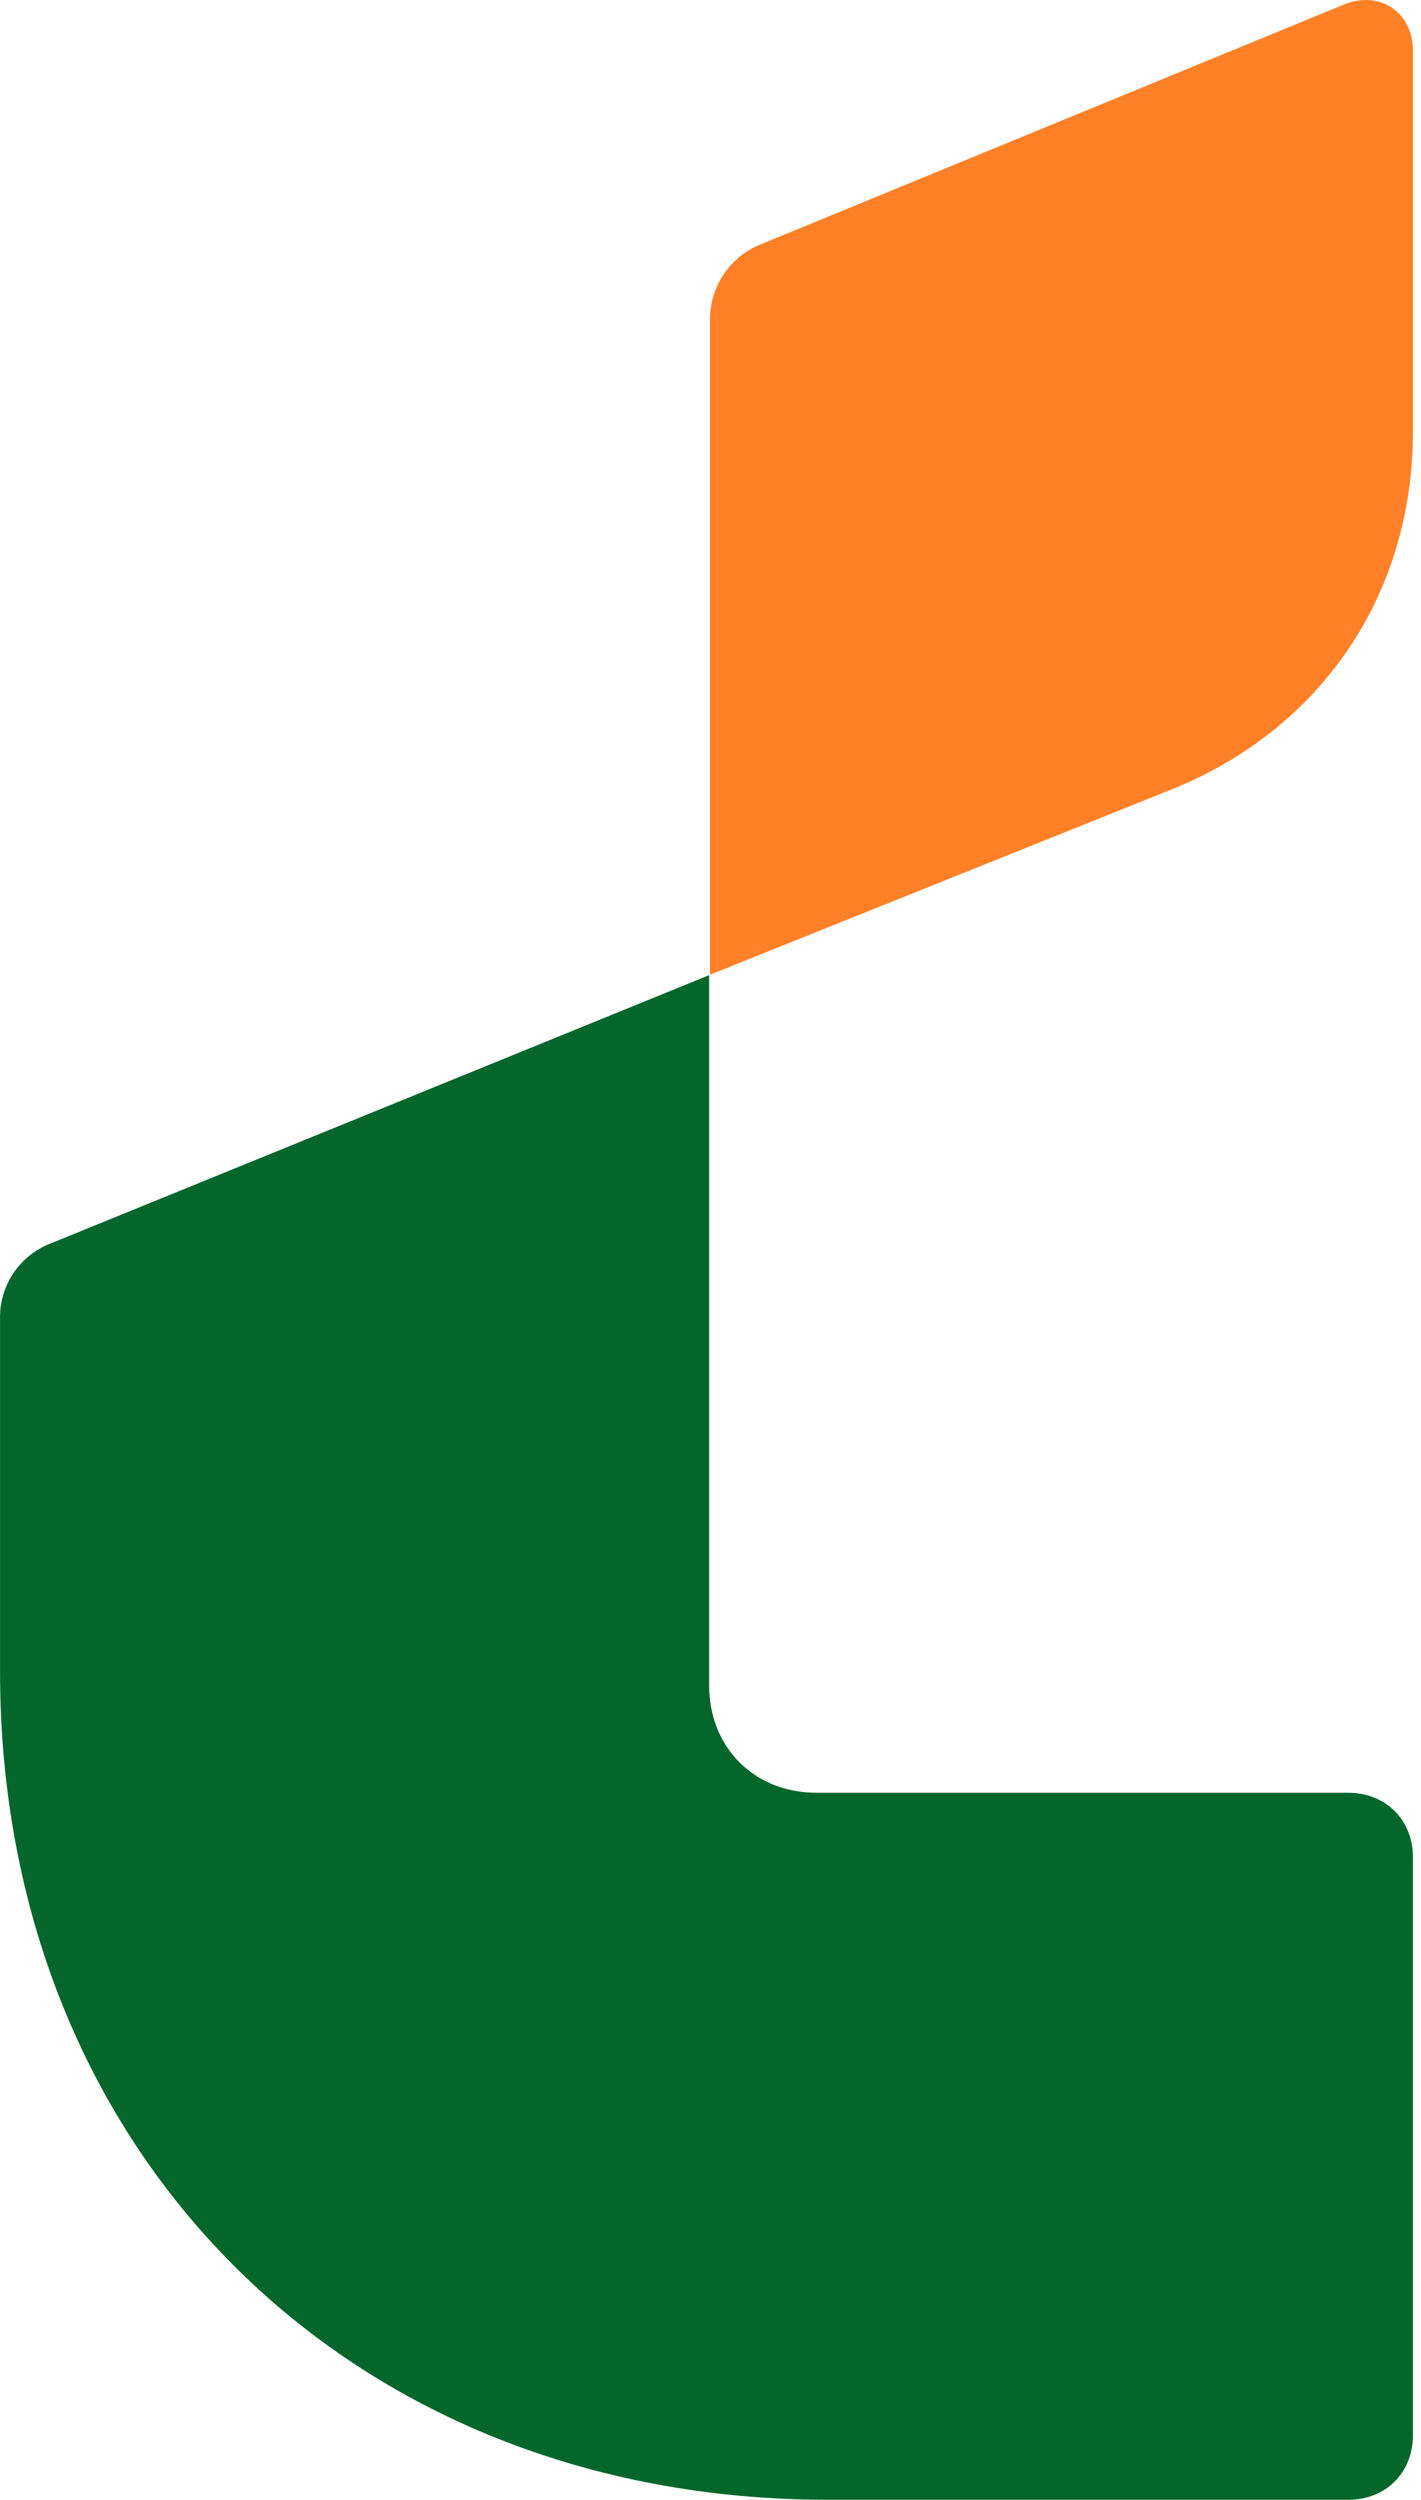
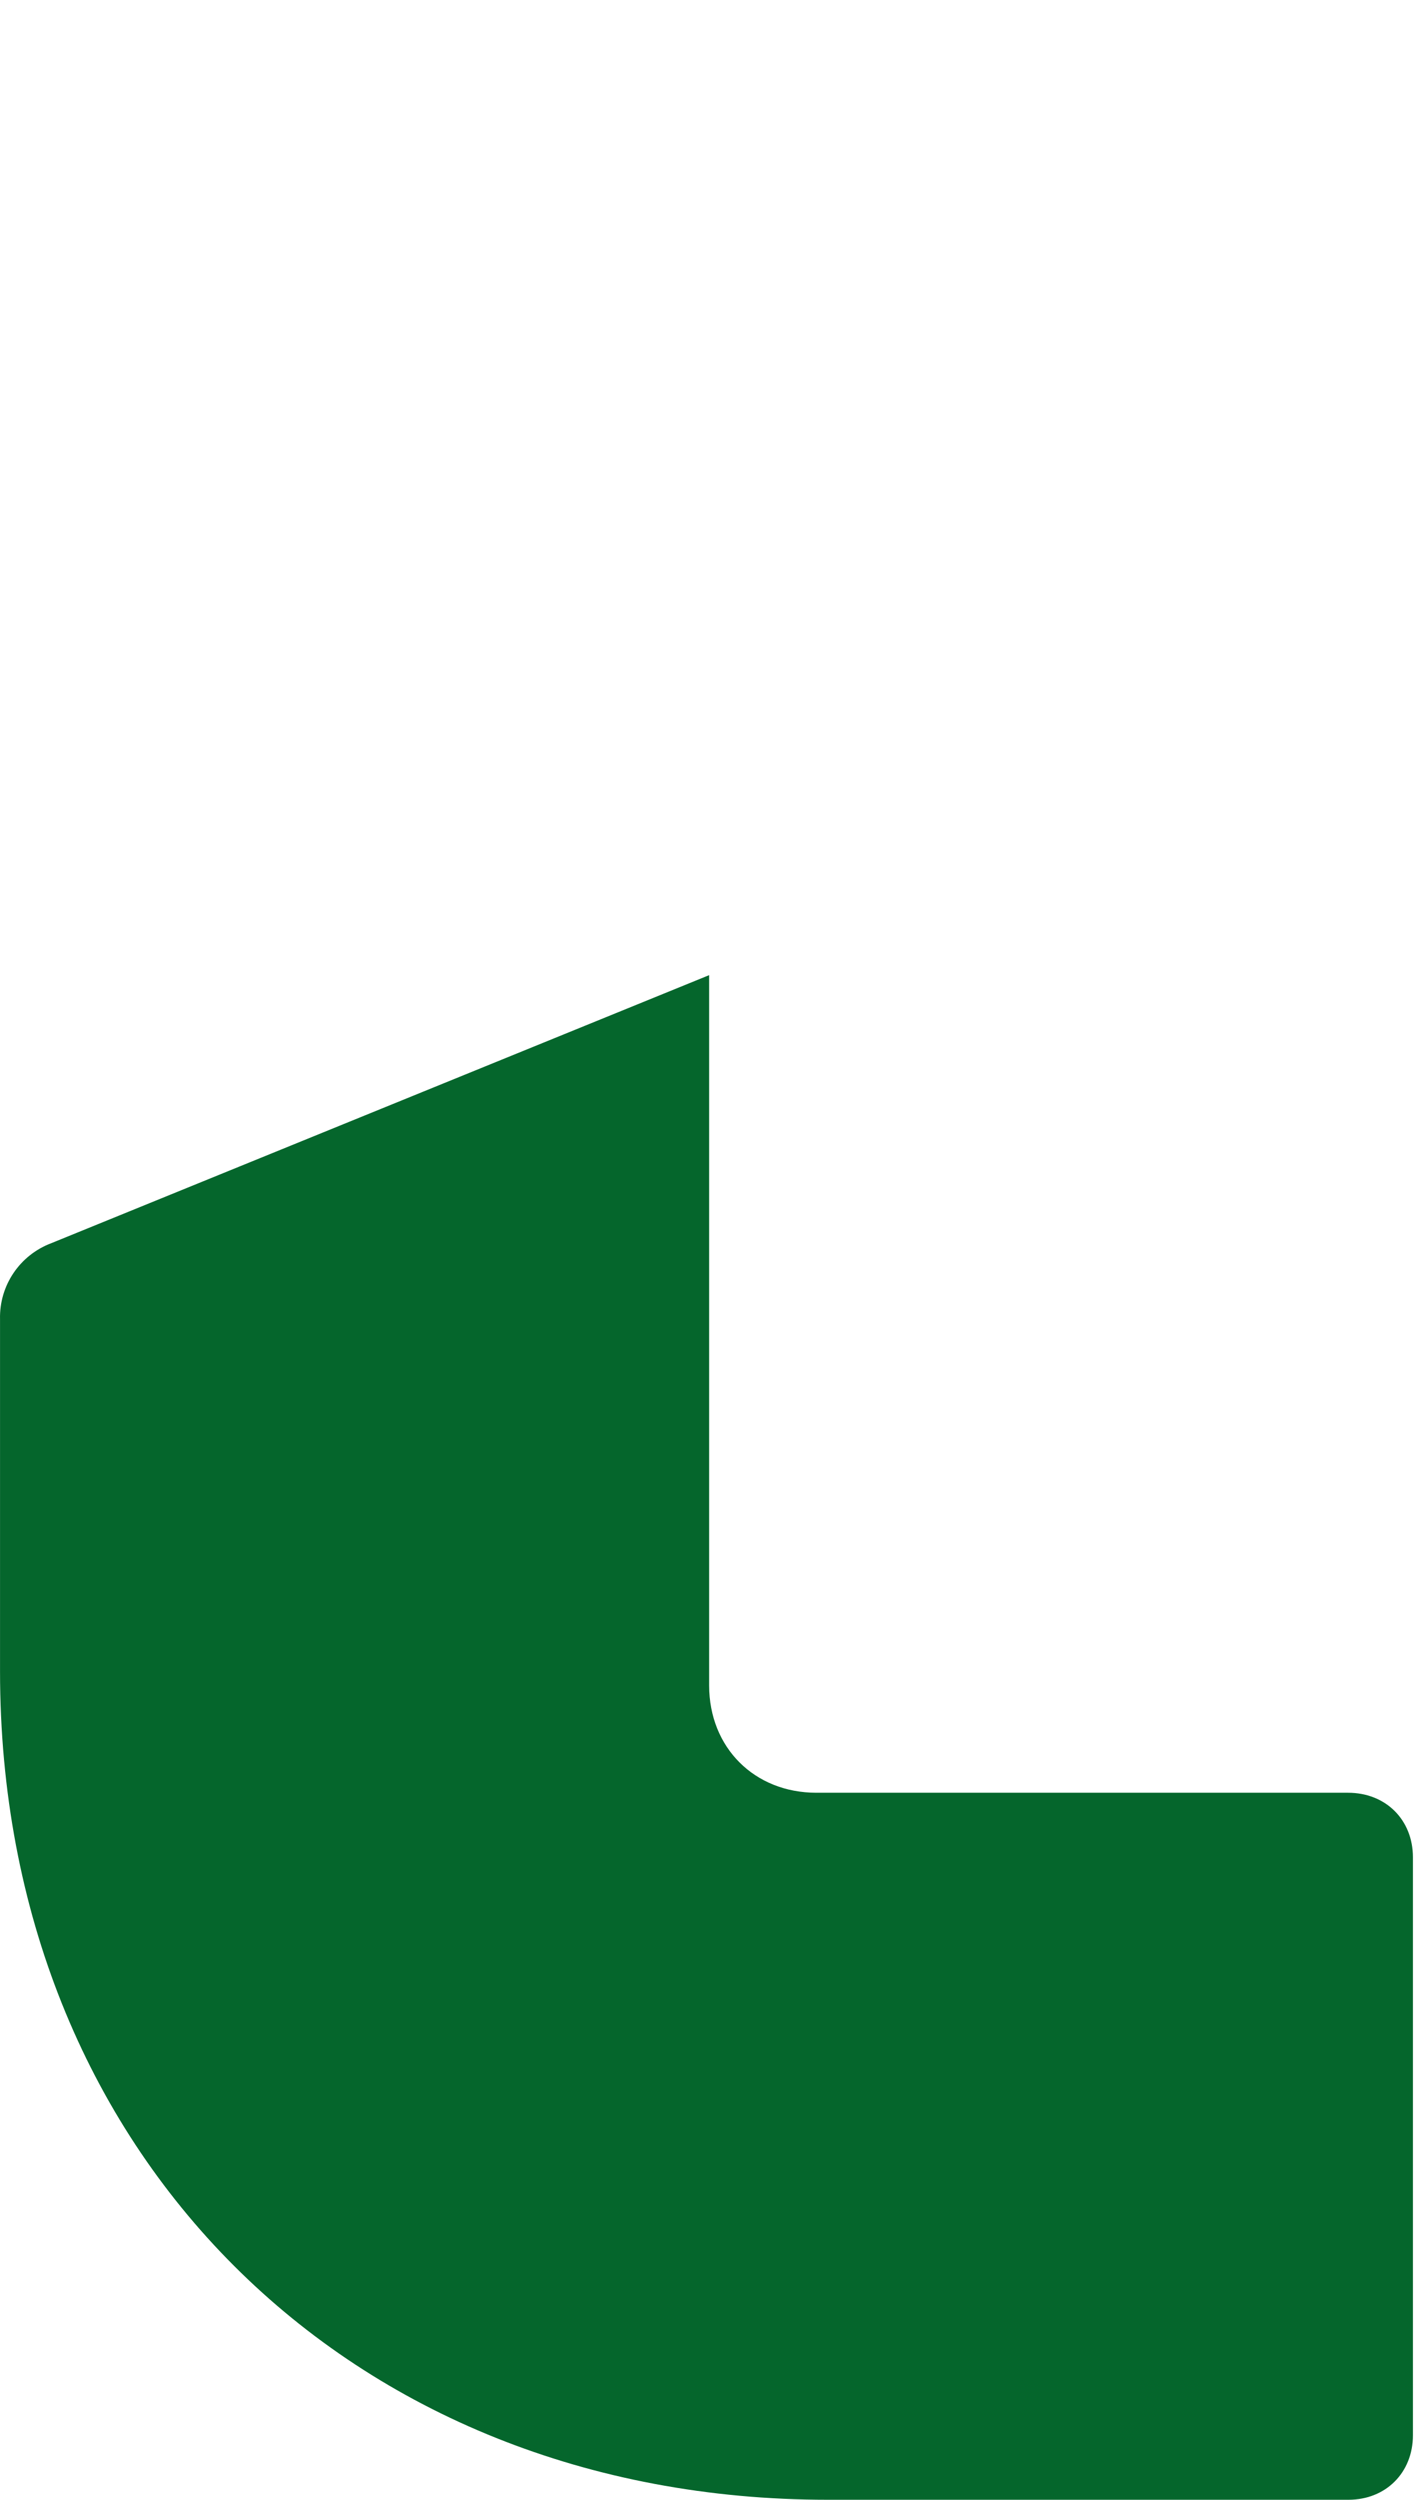
<svg xmlns="http://www.w3.org/2000/svg" width="91" height="160" viewBox="0 0 91 160" fill="none">
  <path d="M90.483 118.877V155.869C90.483 158.264 88.747 160 86.352 160H53.017C22.287 160 0.002 137.741 0.002 106.984V84.436C-0.051 82.279 1.264 80.332 3.29 79.569L45.413 62.415V107.879C45.413 111.852 48.307 114.746 52.28 114.746H86.326C88.747 114.746 90.483 116.483 90.483 118.877Z" fill="#05662C" />
-   <path d="M90.483 3.242V27.632C90.483 38.025 84.642 46.655 75.039 50.522L45.466 62.388V20.528C45.44 18.371 46.729 16.424 48.728 15.635L86.116 0.269C88.378 -0.625 90.483 0.796 90.483 3.242Z" fill="#FF8026" />
</svg>